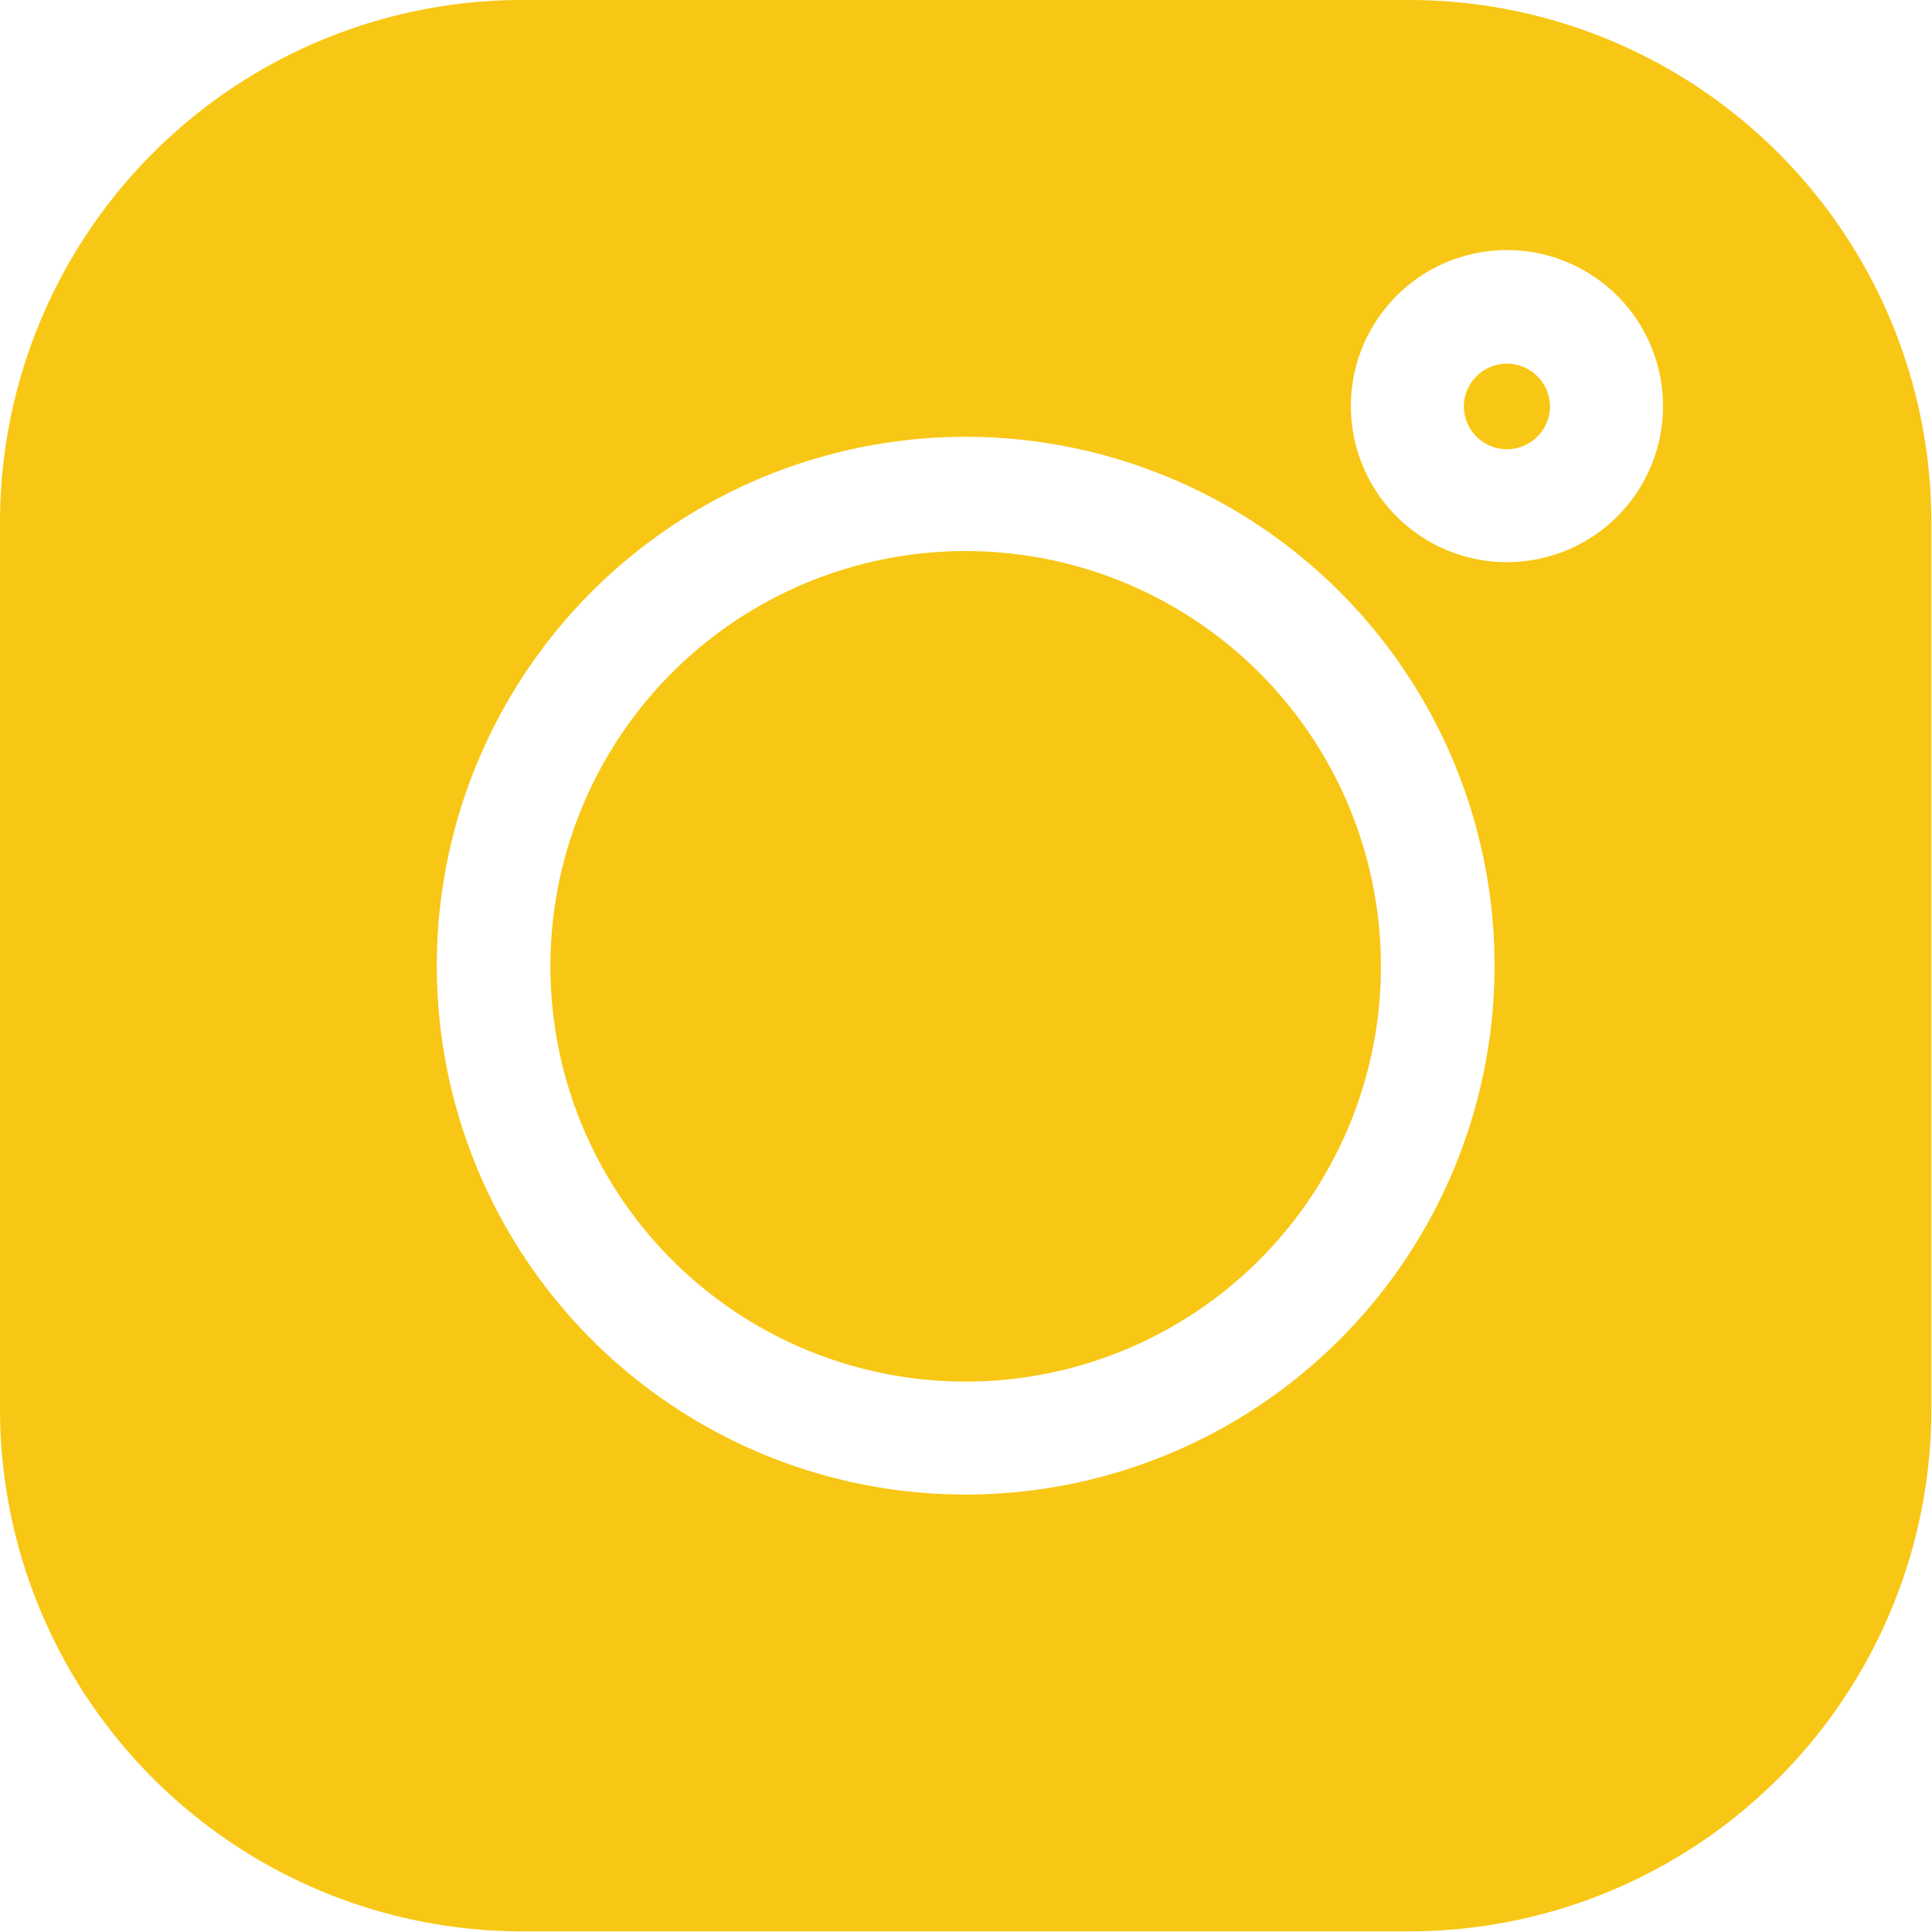
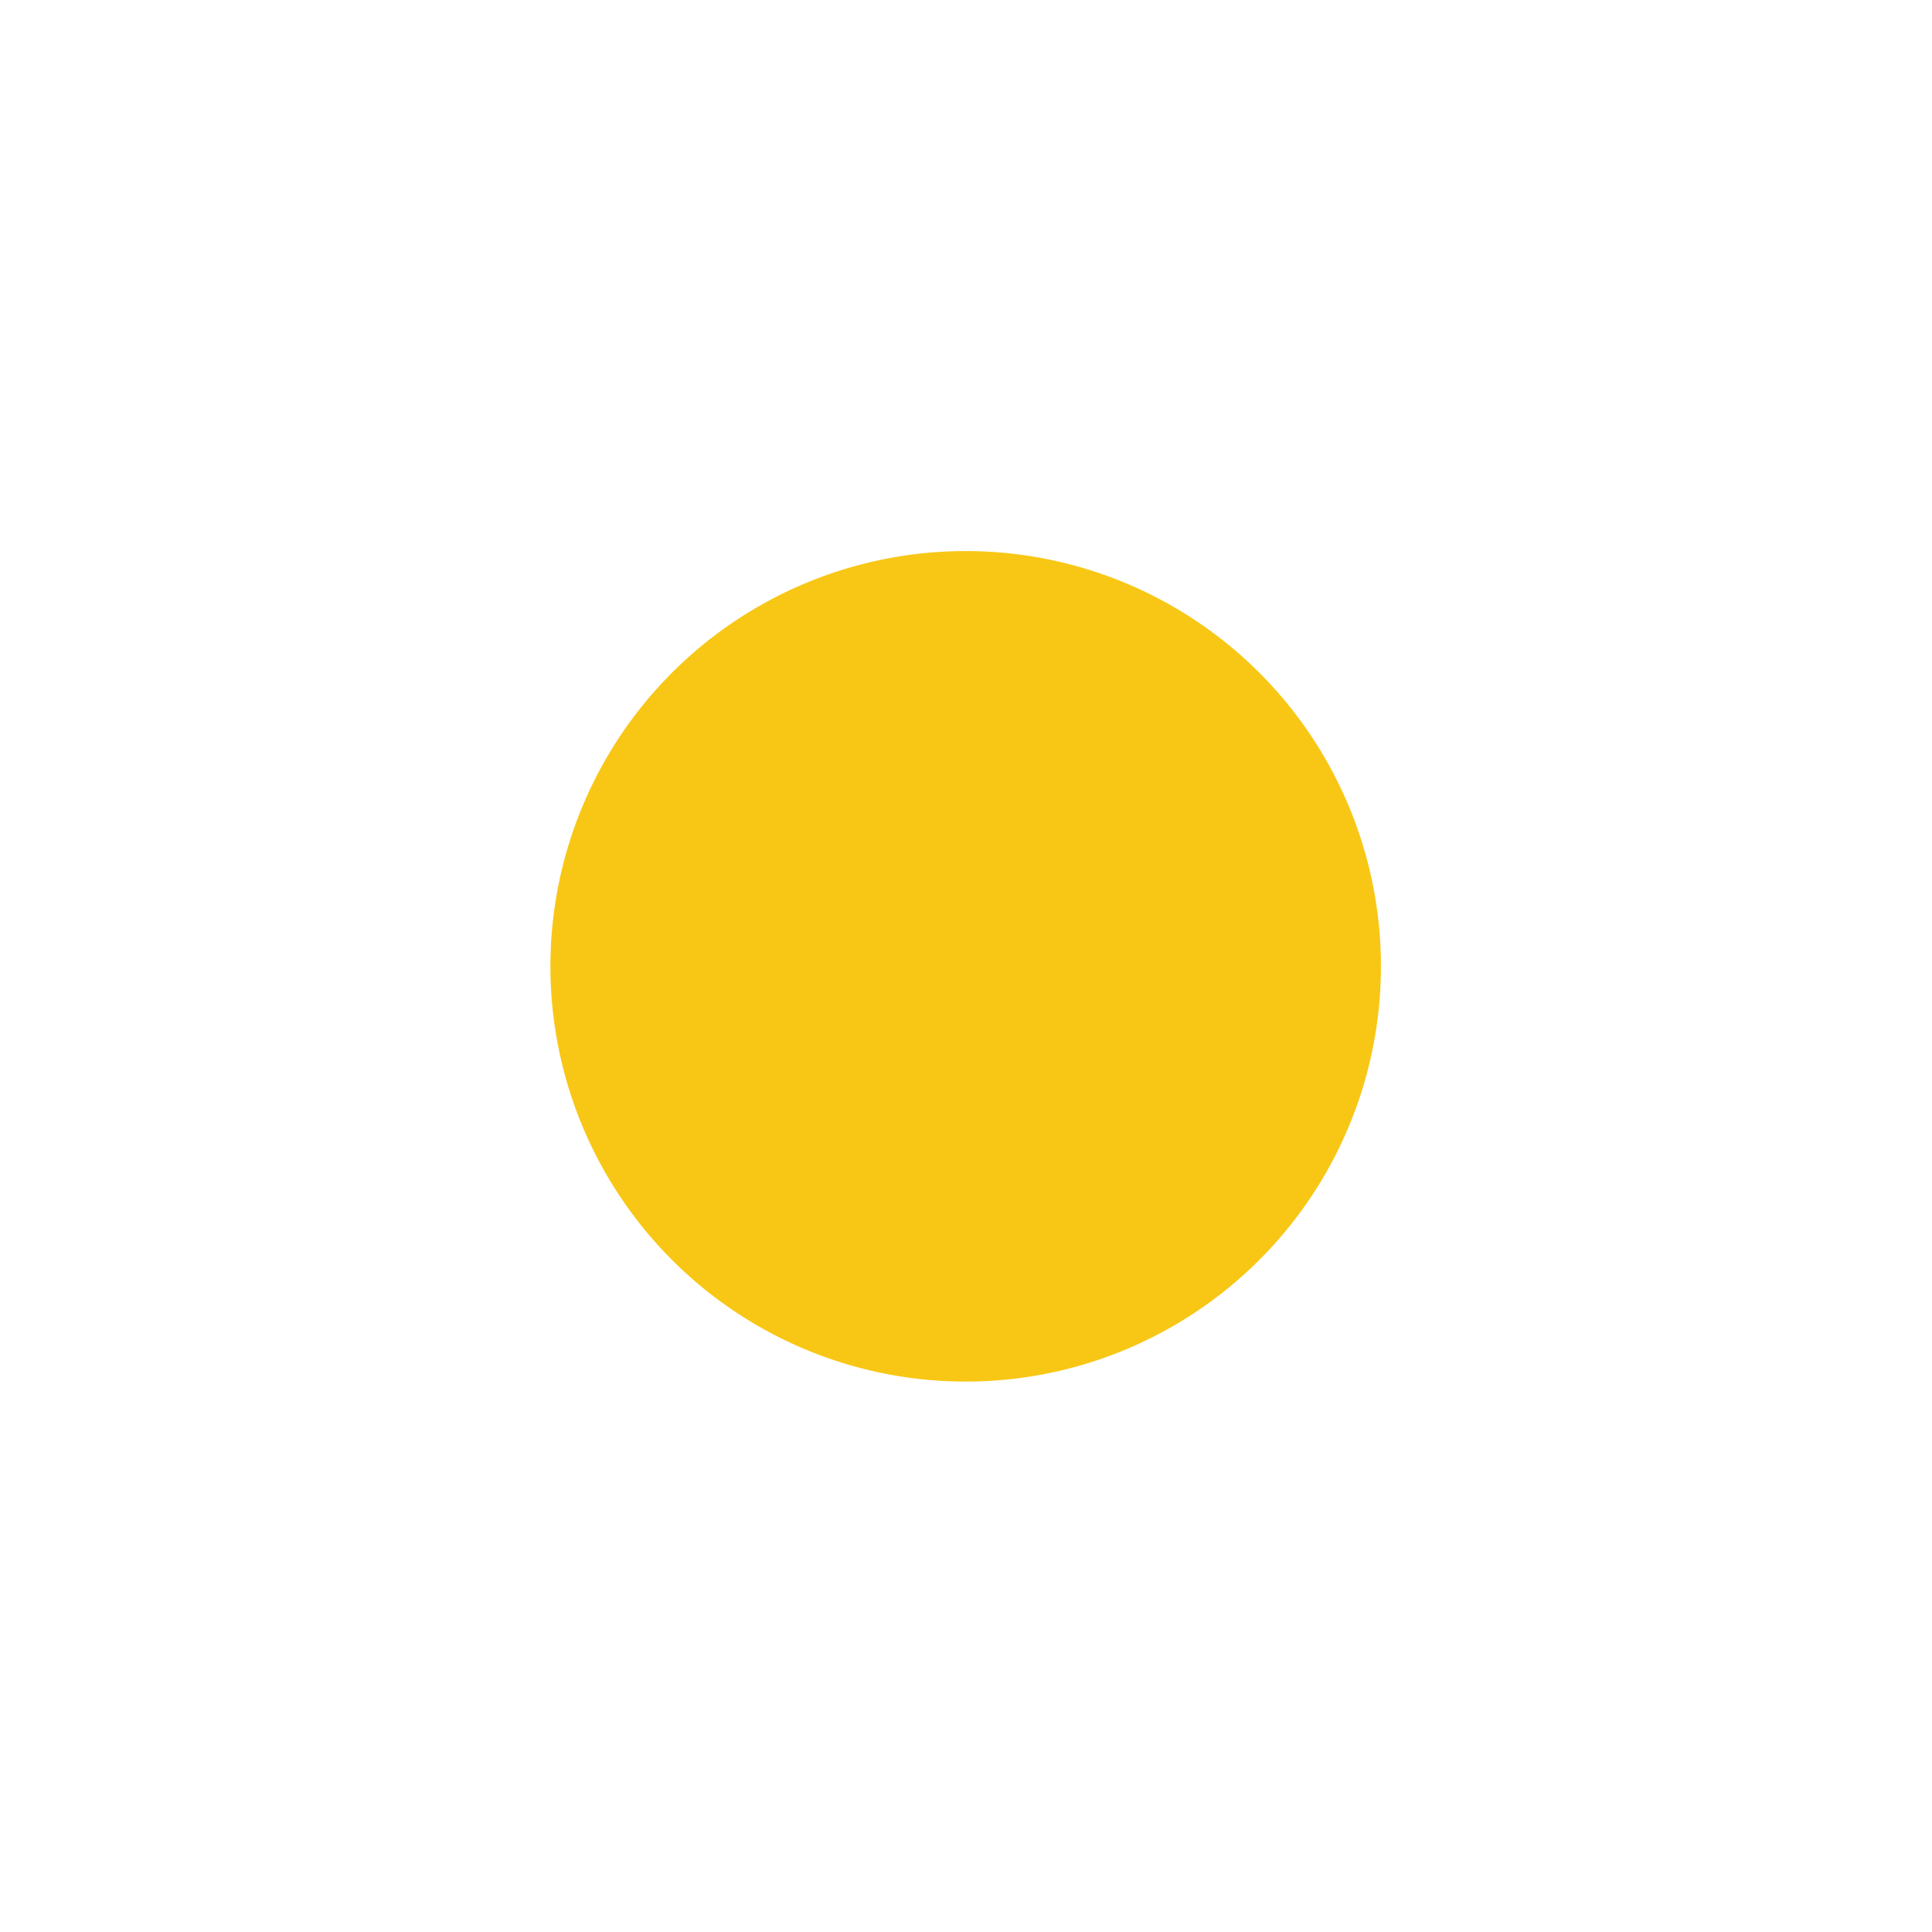
<svg xmlns="http://www.w3.org/2000/svg" viewBox="0 0 29.59 29.59">
  <defs>
    <style>.cls-1{fill:#f8c715;}</style>
  </defs>
  <g id="Layer_2" data-name="Layer 2">
-     <path class="cls-1" d="M21.58,0H8A8,8,0,0,0,0,8V21.58a8,8,0,0,0,8,8H21.58a8,8,0,0,0,8-8V8A8,8,0,0,0,21.58,0ZM14.8,22.89a8.1,8.1,0,1,1,8.09-8.09A8.1,8.1,0,0,1,14.8,22.89ZM23.08,8.61a2.39,2.39,0,1,1,2.39-2.39A2.39,2.39,0,0,1,23.08,8.61Z" />
    <path class="cls-1" d="M14.8,8.44a6.36,6.36,0,1,0,6.35,6.36A6.36,6.36,0,0,0,14.8,8.44Z" />
-     <path class="cls-1" d="M23.08,5.57a.66.66,0,0,0-.66.65.66.66,0,0,0,1.32,0A.66.66,0,0,0,23.08,5.57Z" />
  </g>
</svg>